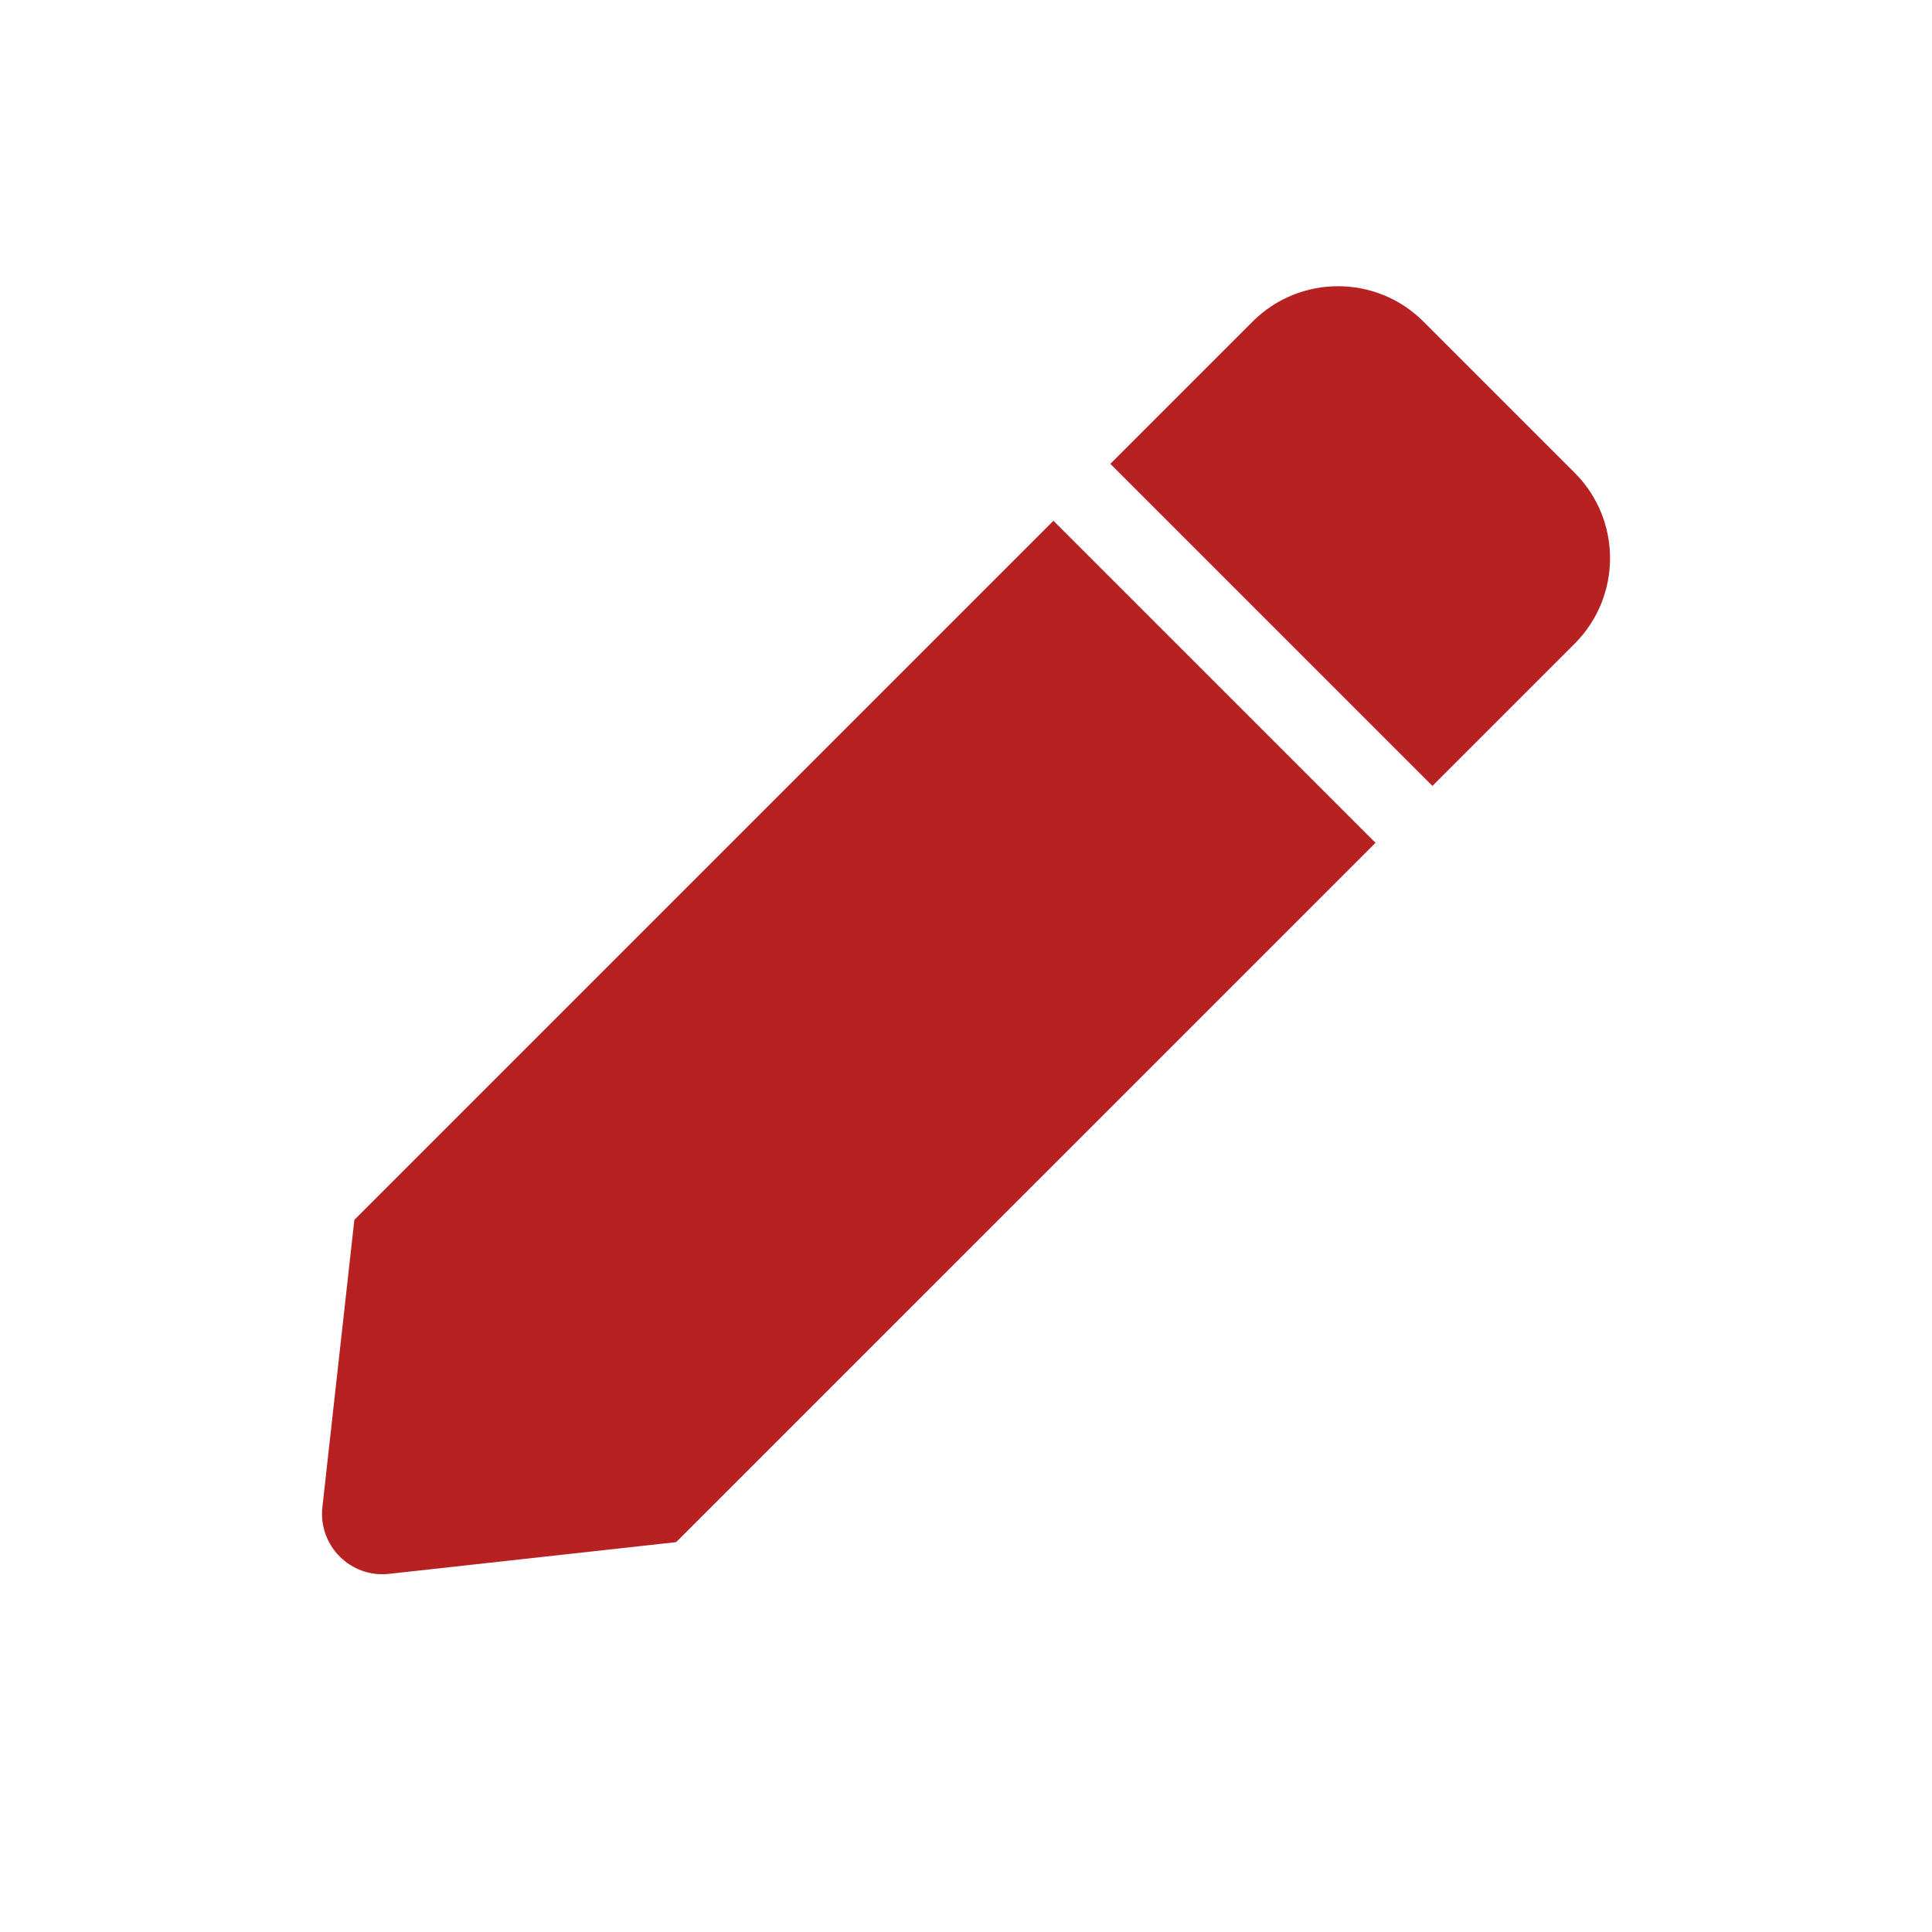
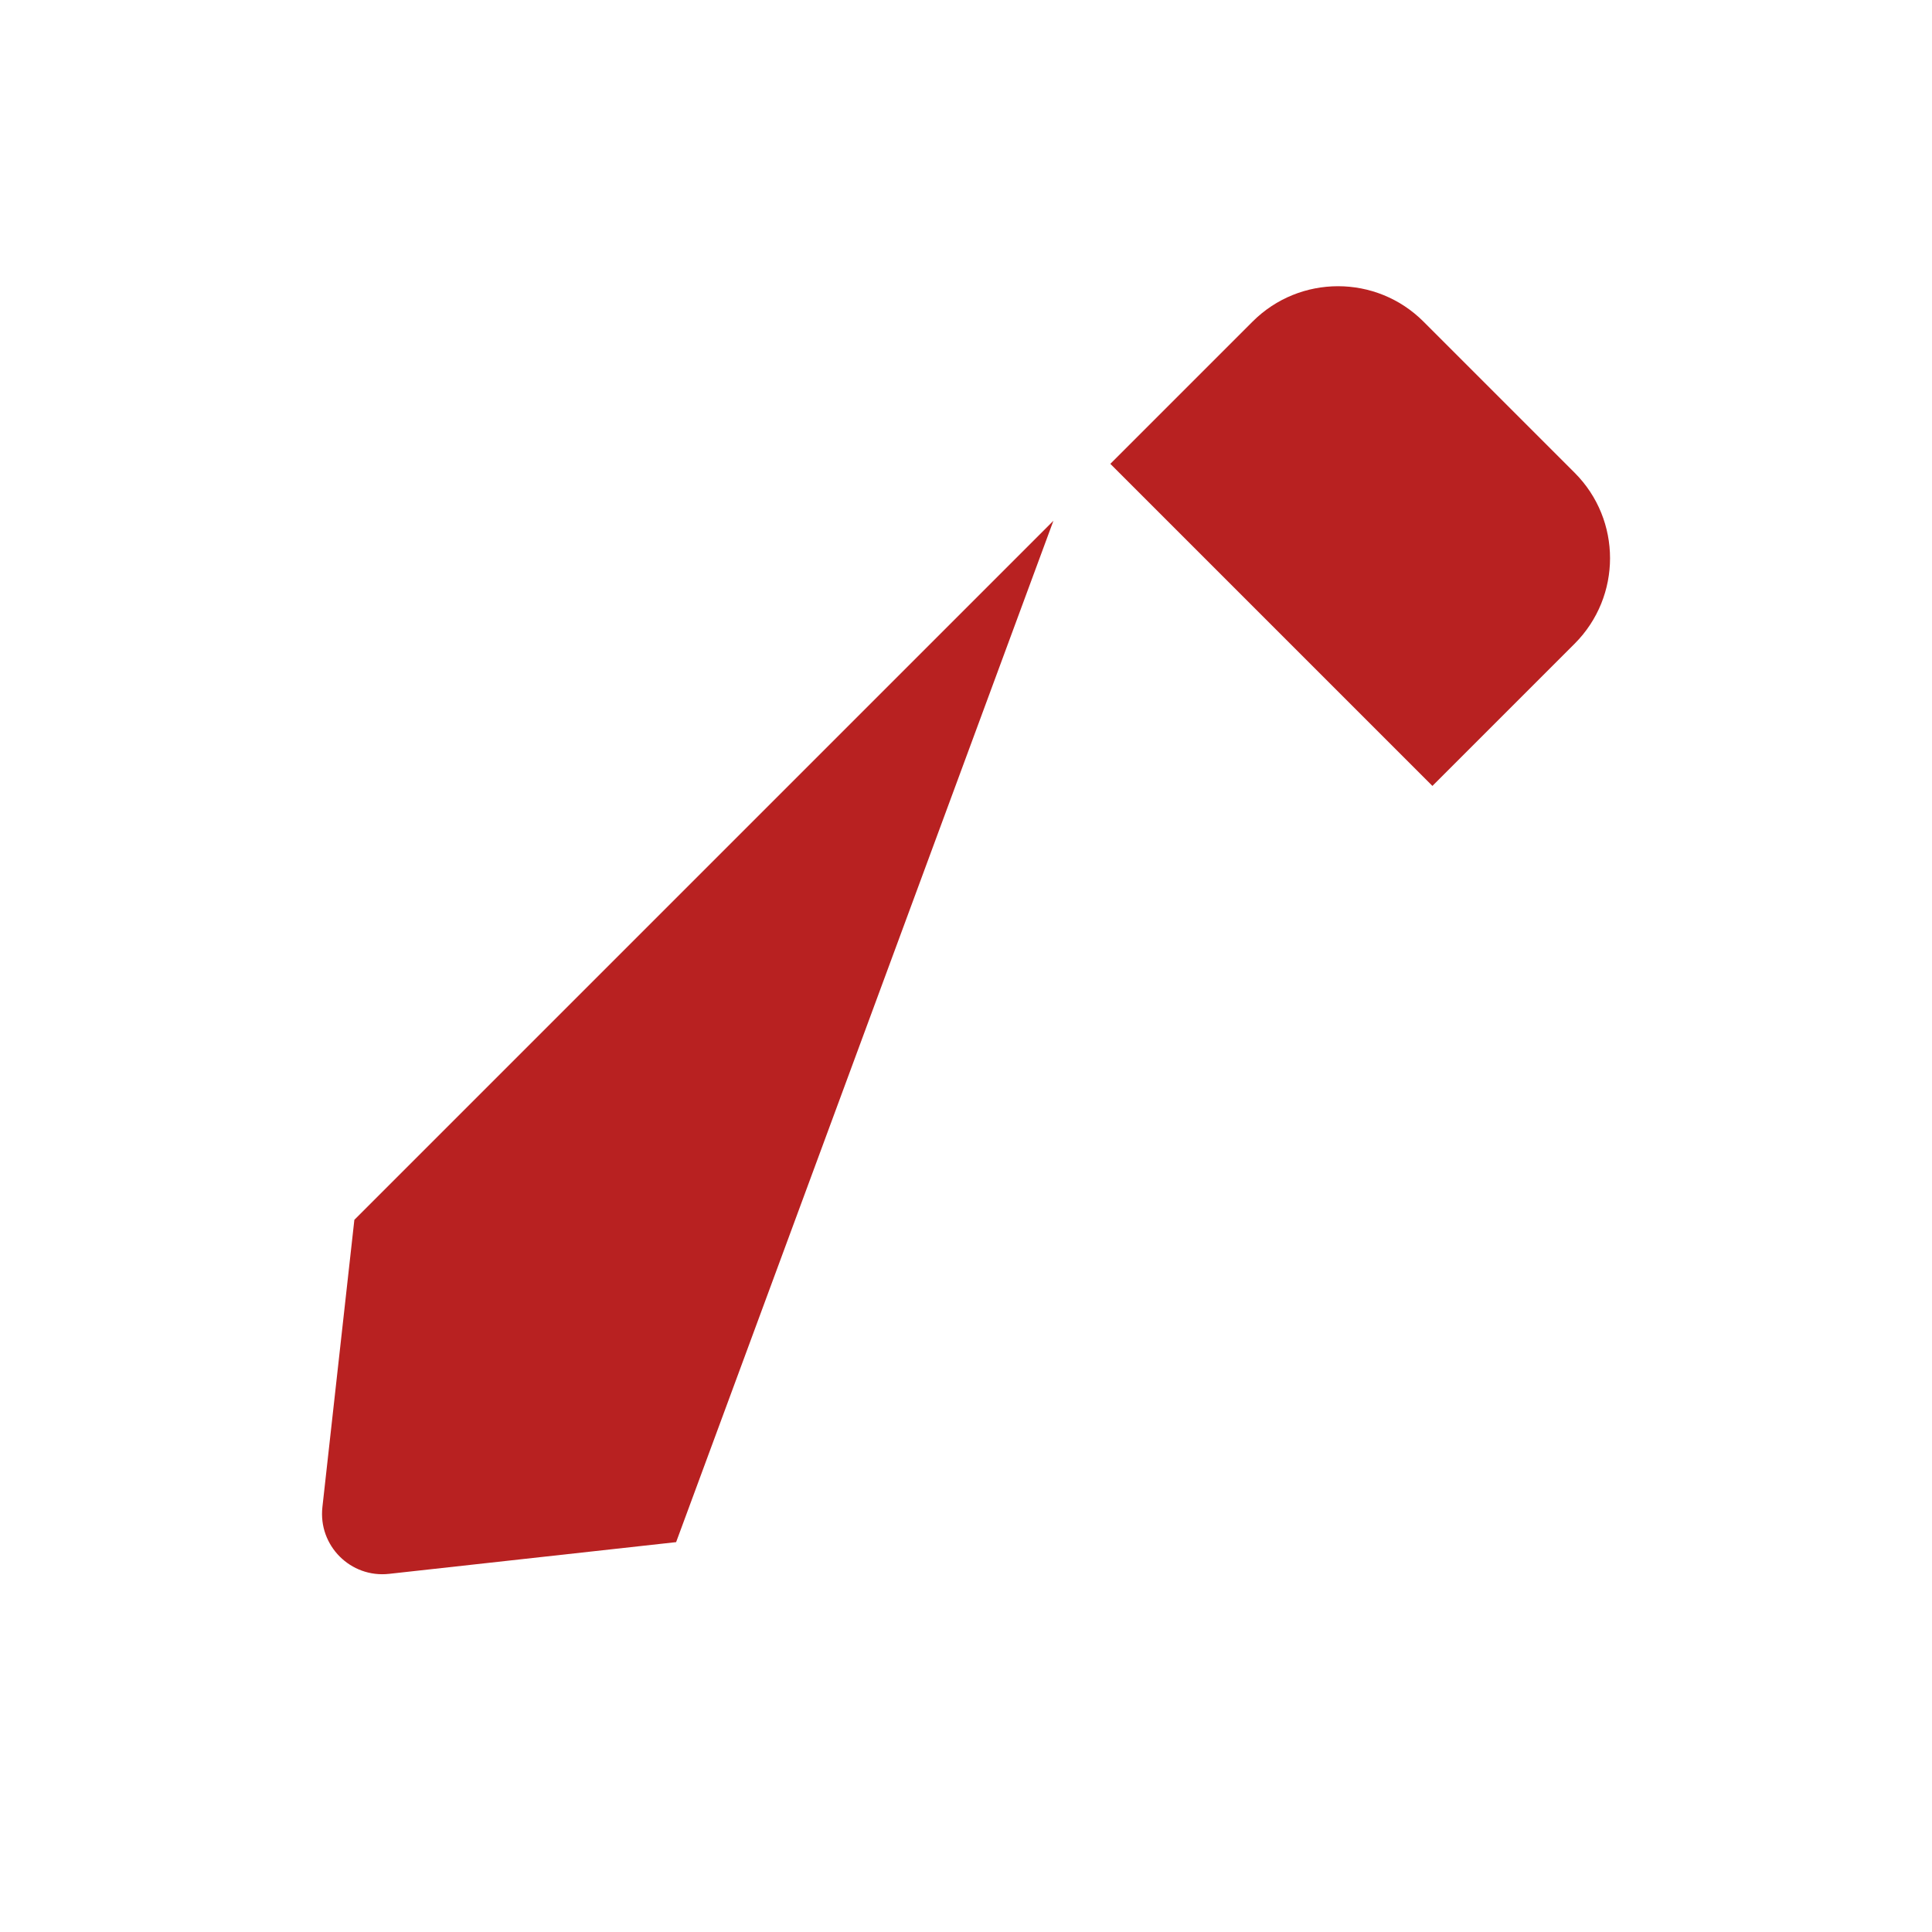
<svg xmlns="http://www.w3.org/2000/svg" width="24" height="24" viewBox="0 0 24 24" fill="none">
  <g id="fa-solid:pen">
-     <path id="Vector" d="M13.086 6.469L17.087 10.47L8.399 19.157L4.833 19.551C4.355 19.604 3.952 19.2 4.005 18.722L4.402 15.153L13.086 6.469ZM19.561 5.873L17.683 3.995C17.097 3.409 16.146 3.409 15.56 3.995L13.793 5.762L17.794 9.763L19.561 7.996C20.147 7.409 20.147 6.459 19.561 5.873Z" fill="#B82121" />
+     <path id="Vector" d="M13.086 6.469L8.399 19.157L4.833 19.551C4.355 19.604 3.952 19.2 4.005 18.722L4.402 15.153L13.086 6.469ZM19.561 5.873L17.683 3.995C17.097 3.409 16.146 3.409 15.56 3.995L13.793 5.762L17.794 9.763L19.561 7.996C20.147 7.409 20.147 6.459 19.561 5.873Z" fill="#B82121" />
  </g>
</svg>